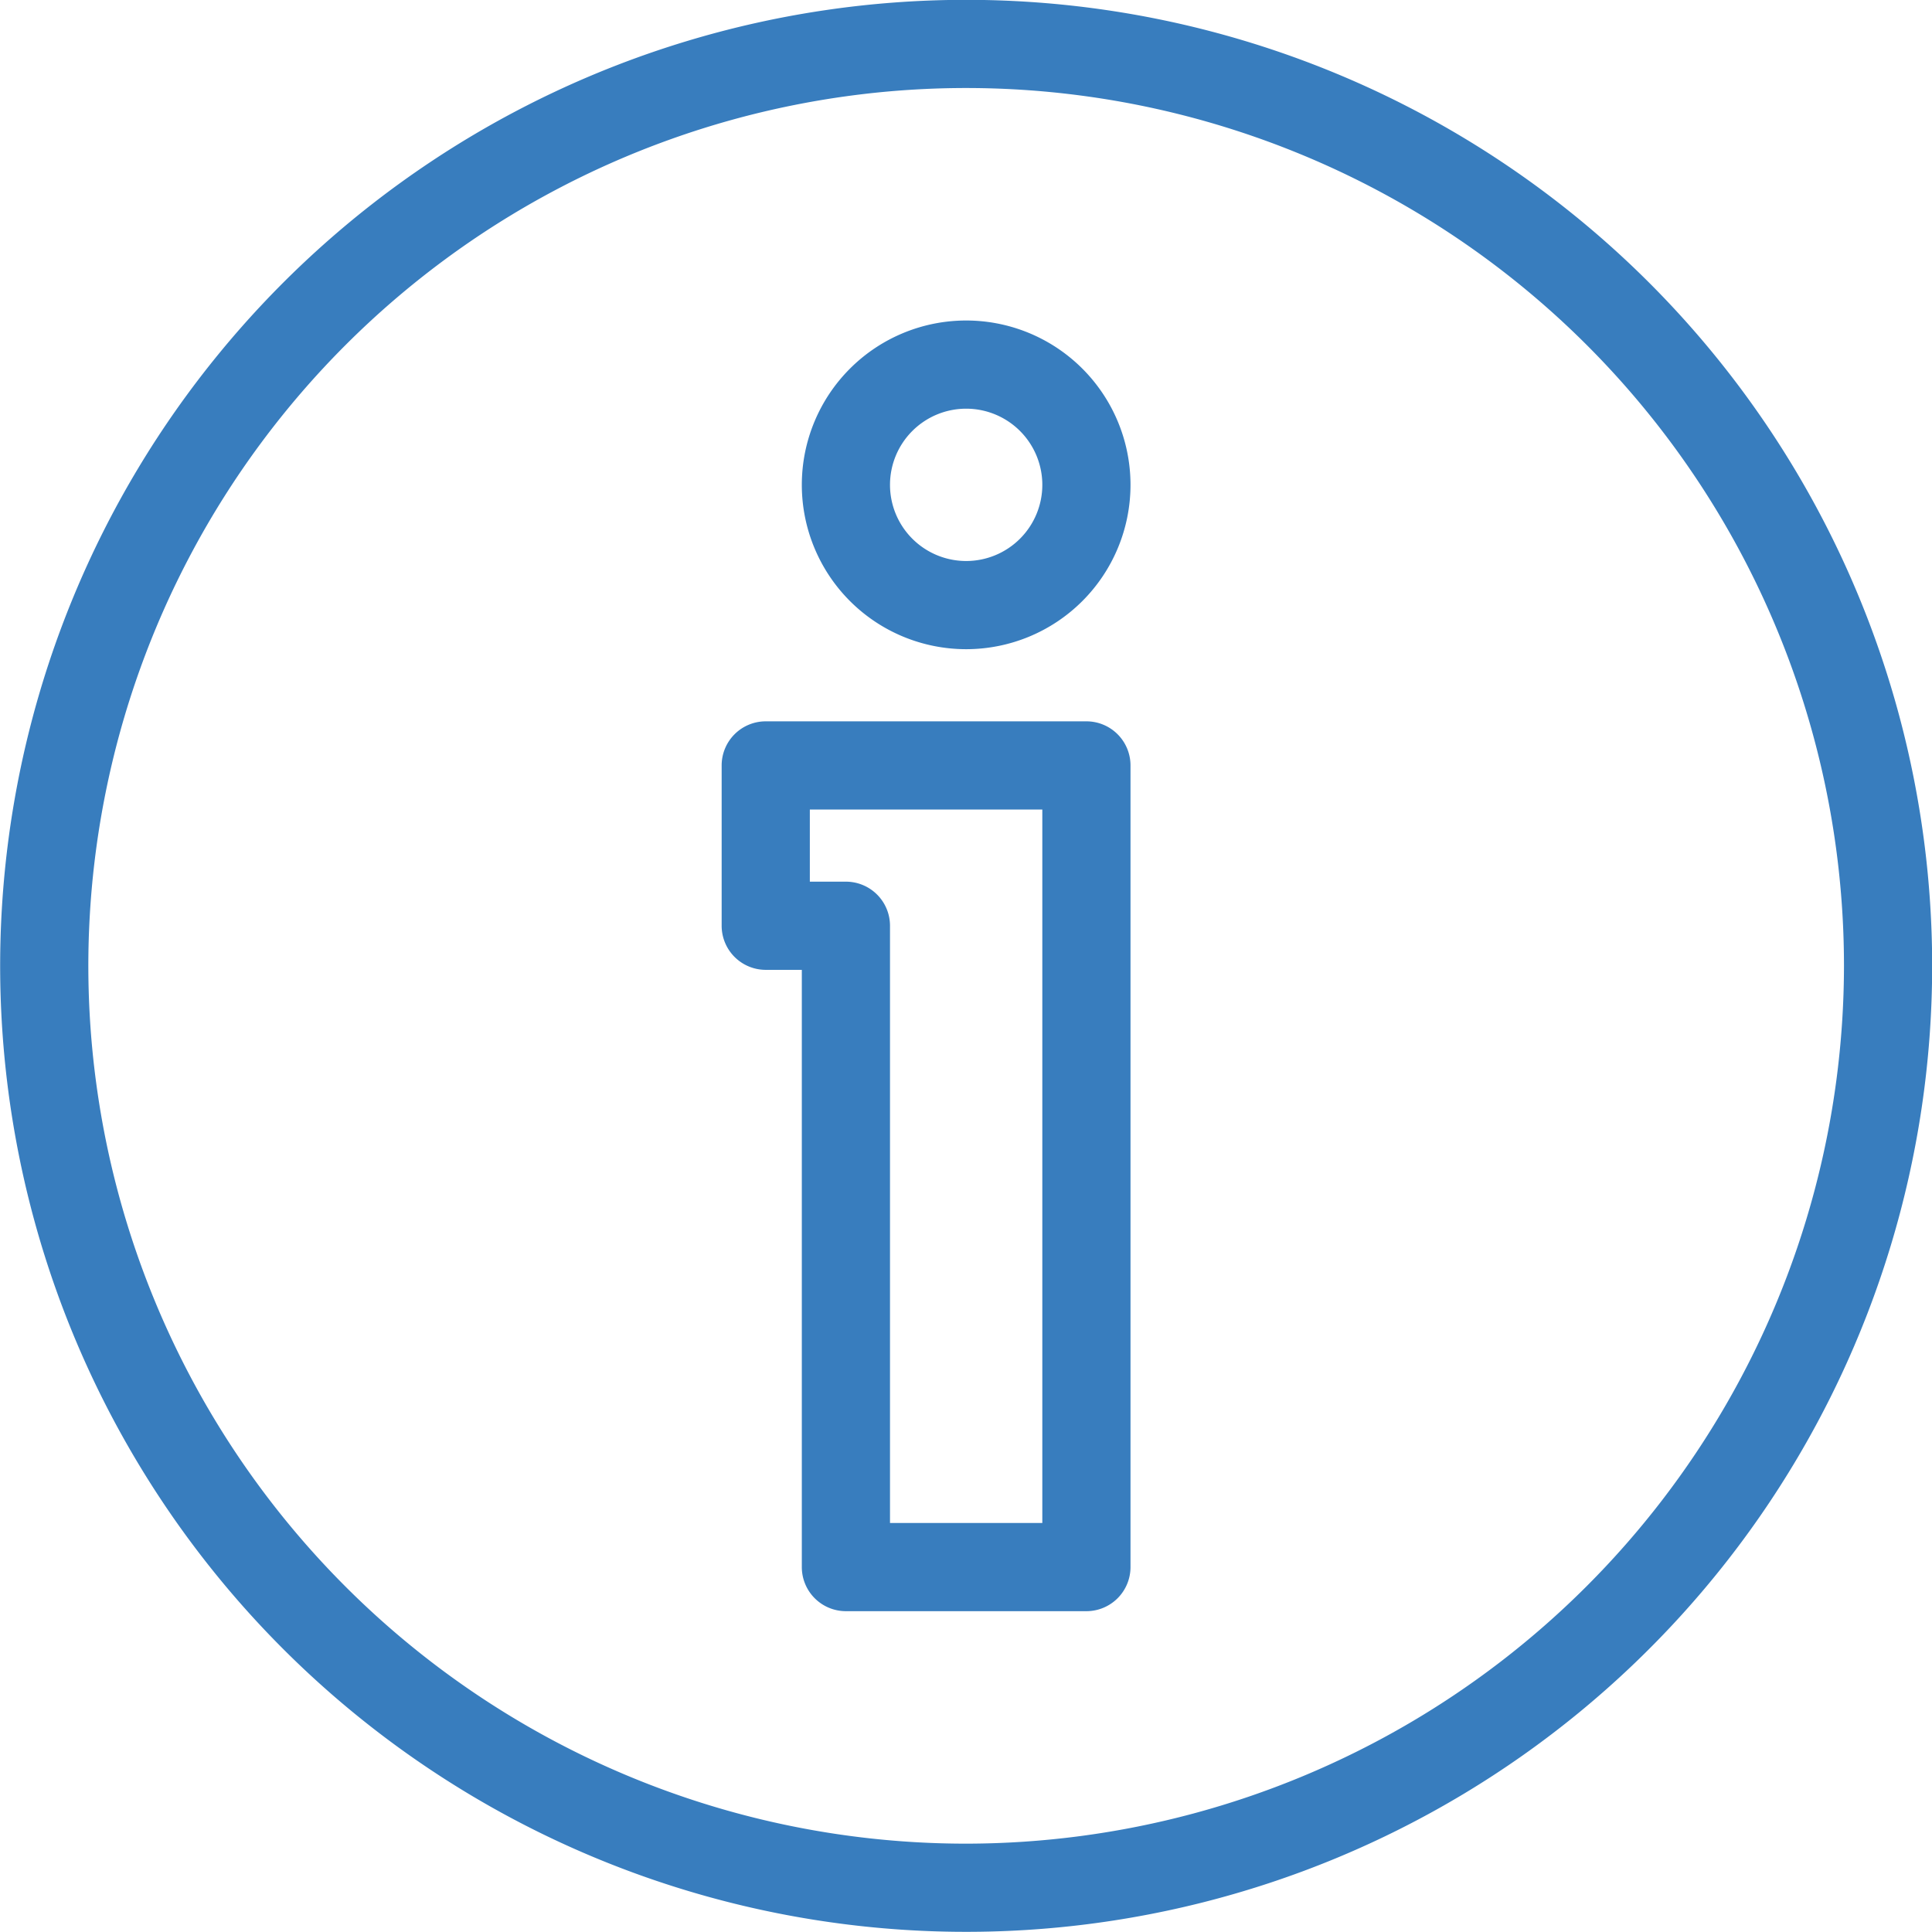
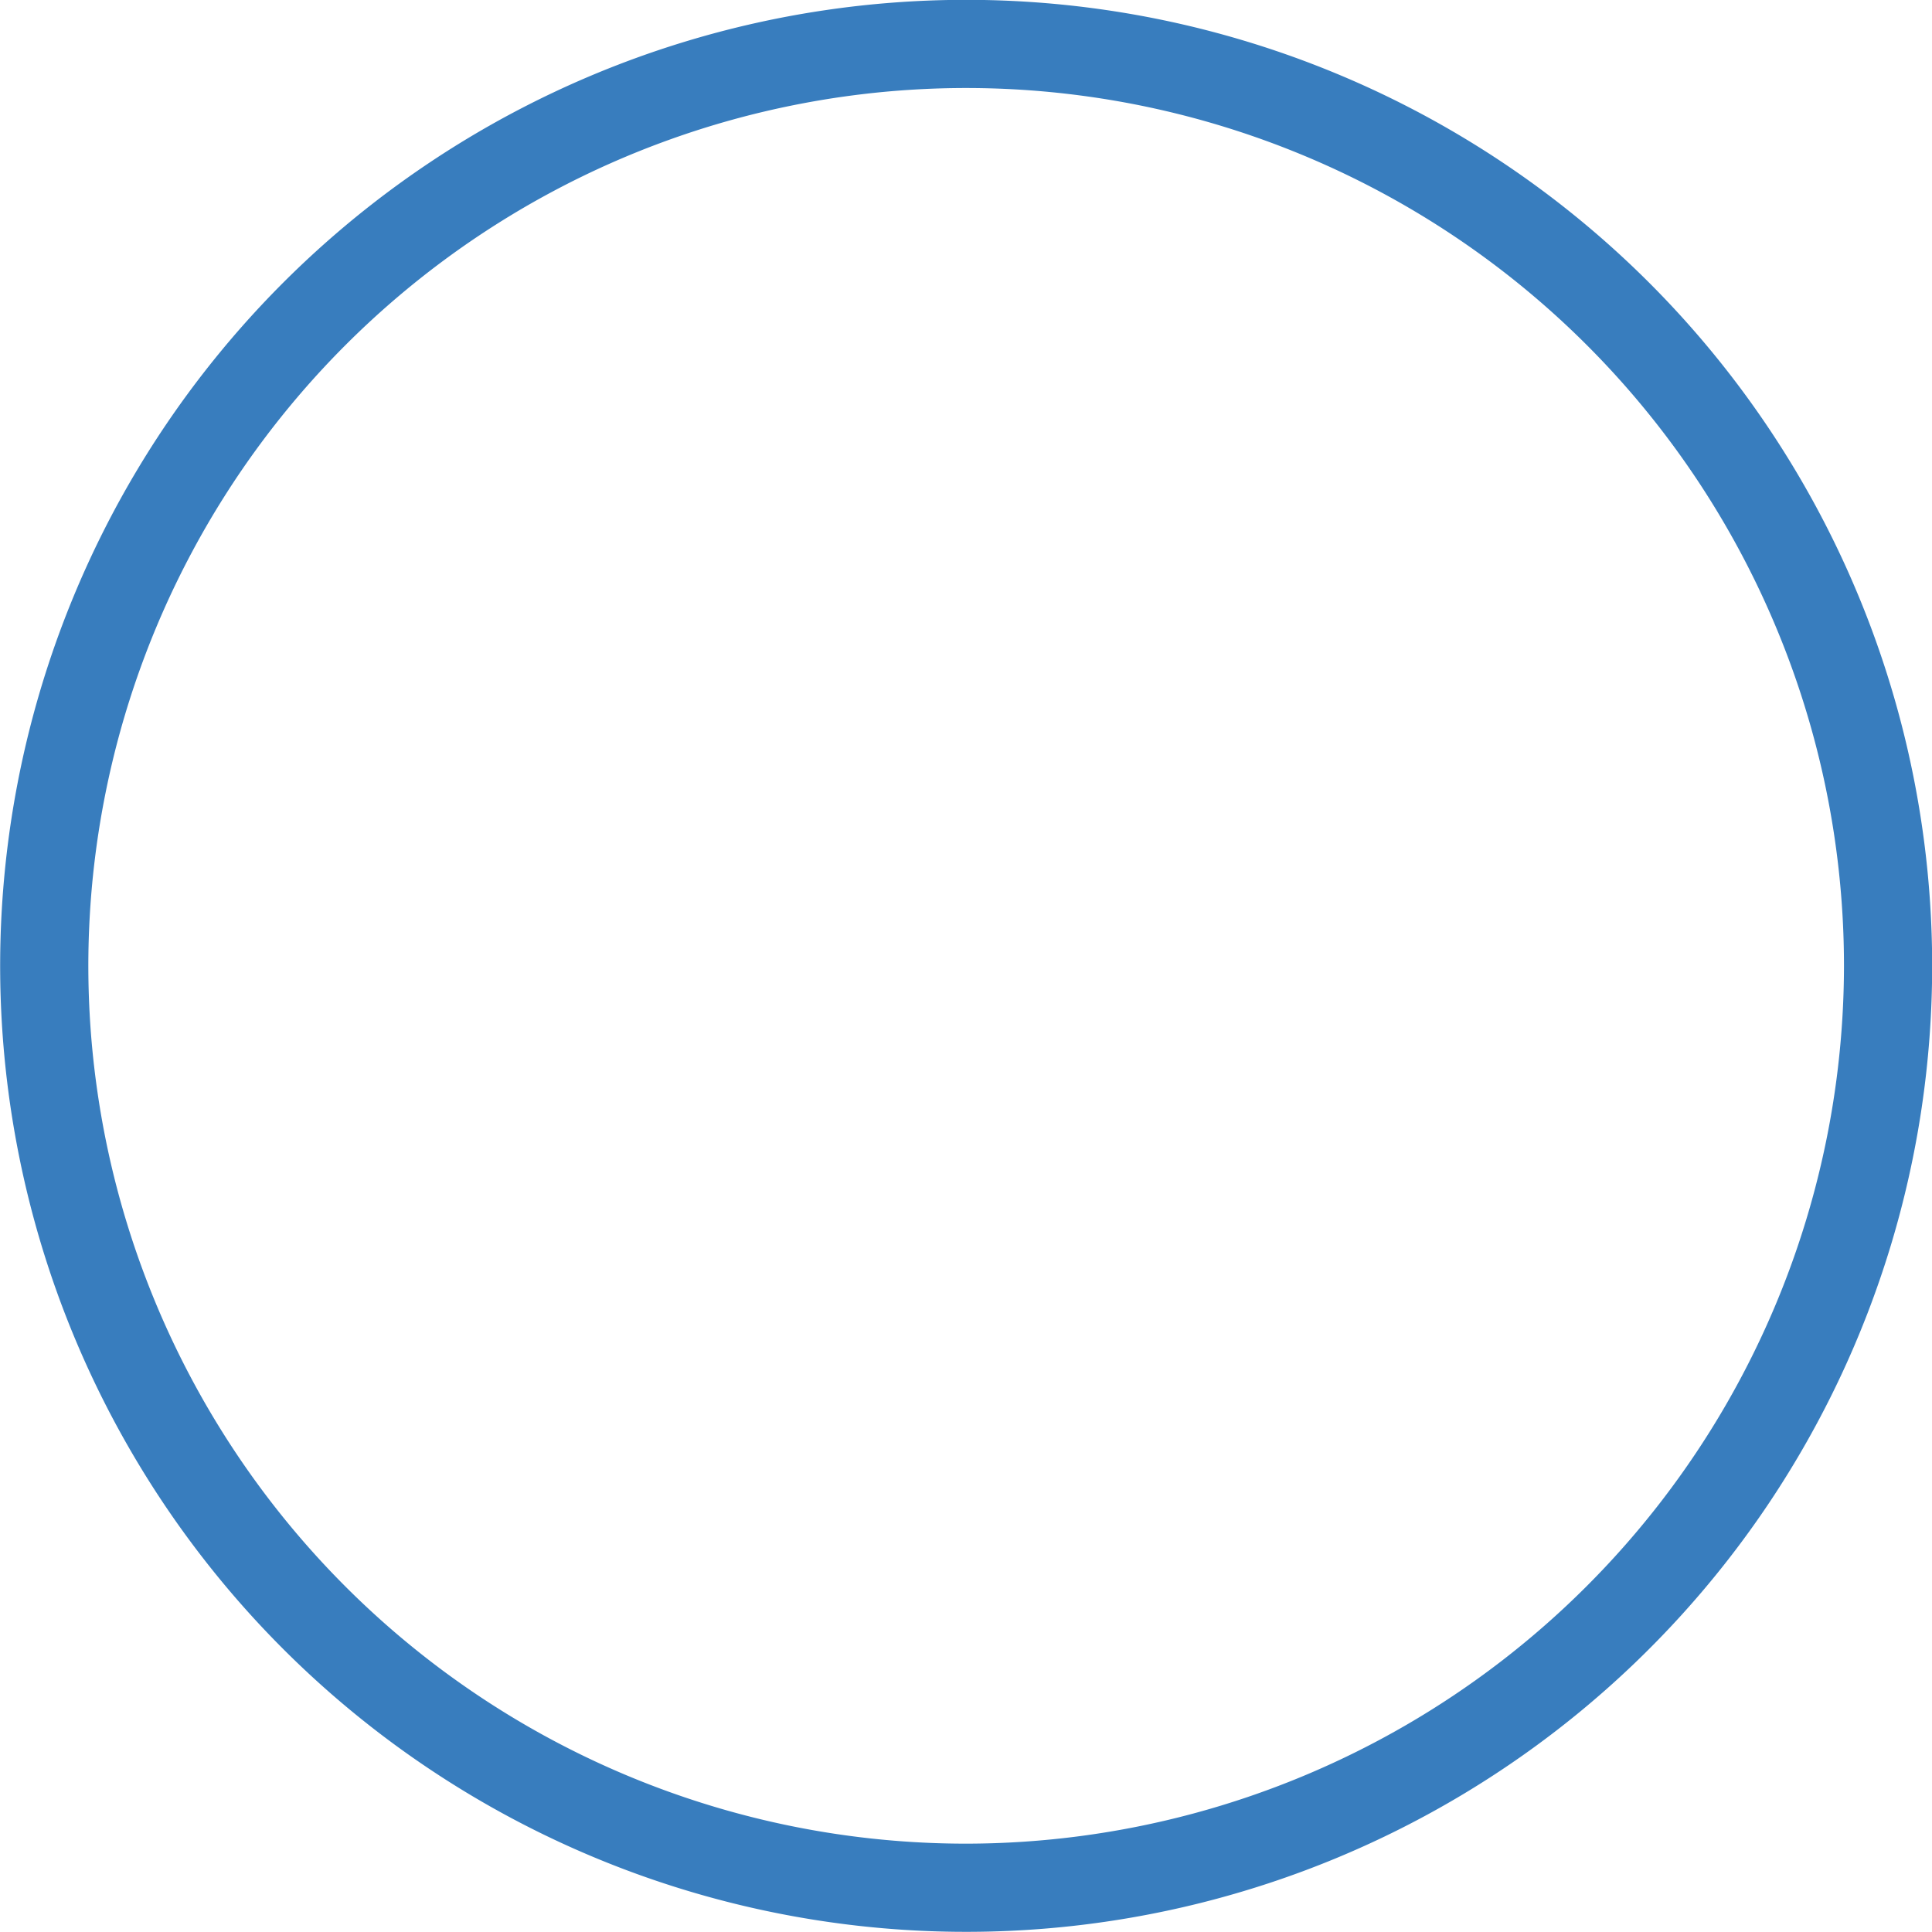
<svg xmlns="http://www.w3.org/2000/svg" id="レイヤー_1" data-name="レイヤー 1" viewBox="0 0 60.25 60.25">
  <defs>
    <style>.cls-1{fill:#387dbe;stroke:#387dbe;stroke-miterlimit:10;stroke-width:0.25px;}</style>
  </defs>
-   <path class="cls-1" d="M659.76,1147.08a5,5,0,1,0,5,5A5,5,0,0,0,659.76,1147.08Zm0,7.5a2.5,2.5,0,1,1,2.5-2.5A2.5,2.5,0,0,1,659.76,1154.58Z" transform="translate(-629.63 -1136.96)" />
-   <path class="cls-1" d="M663.51,1159.58h-10a1.25,1.25,0,0,0-1.25,1.25v5a1.25,1.25,0,0,0,1.25,1.25h1.25v18.75a1.25,1.25,0,0,0,1.25,1.25h7.5a1.25,1.25,0,0,0,1.25-1.25v-25A1.25,1.25,0,0,0,663.51,1159.58Zm-1.25,25h-5v-18.75a1.25,1.25,0,0,0-1.25-1.25h-1.25v-2.5h7.5v22.5Z" transform="translate(-629.63 -1136.96)" />
  <path class="cls-1" d="M659.76,1137.08a30,30,0,1,0,30,30A30,30,0,0,0,659.76,1137.08Zm0,57.5a27.5,27.5,0,1,1,27.5-27.5A27.53,27.53,0,0,1,659.76,1194.58Z" transform="translate(-629.63 -1136.96)" />
</svg>